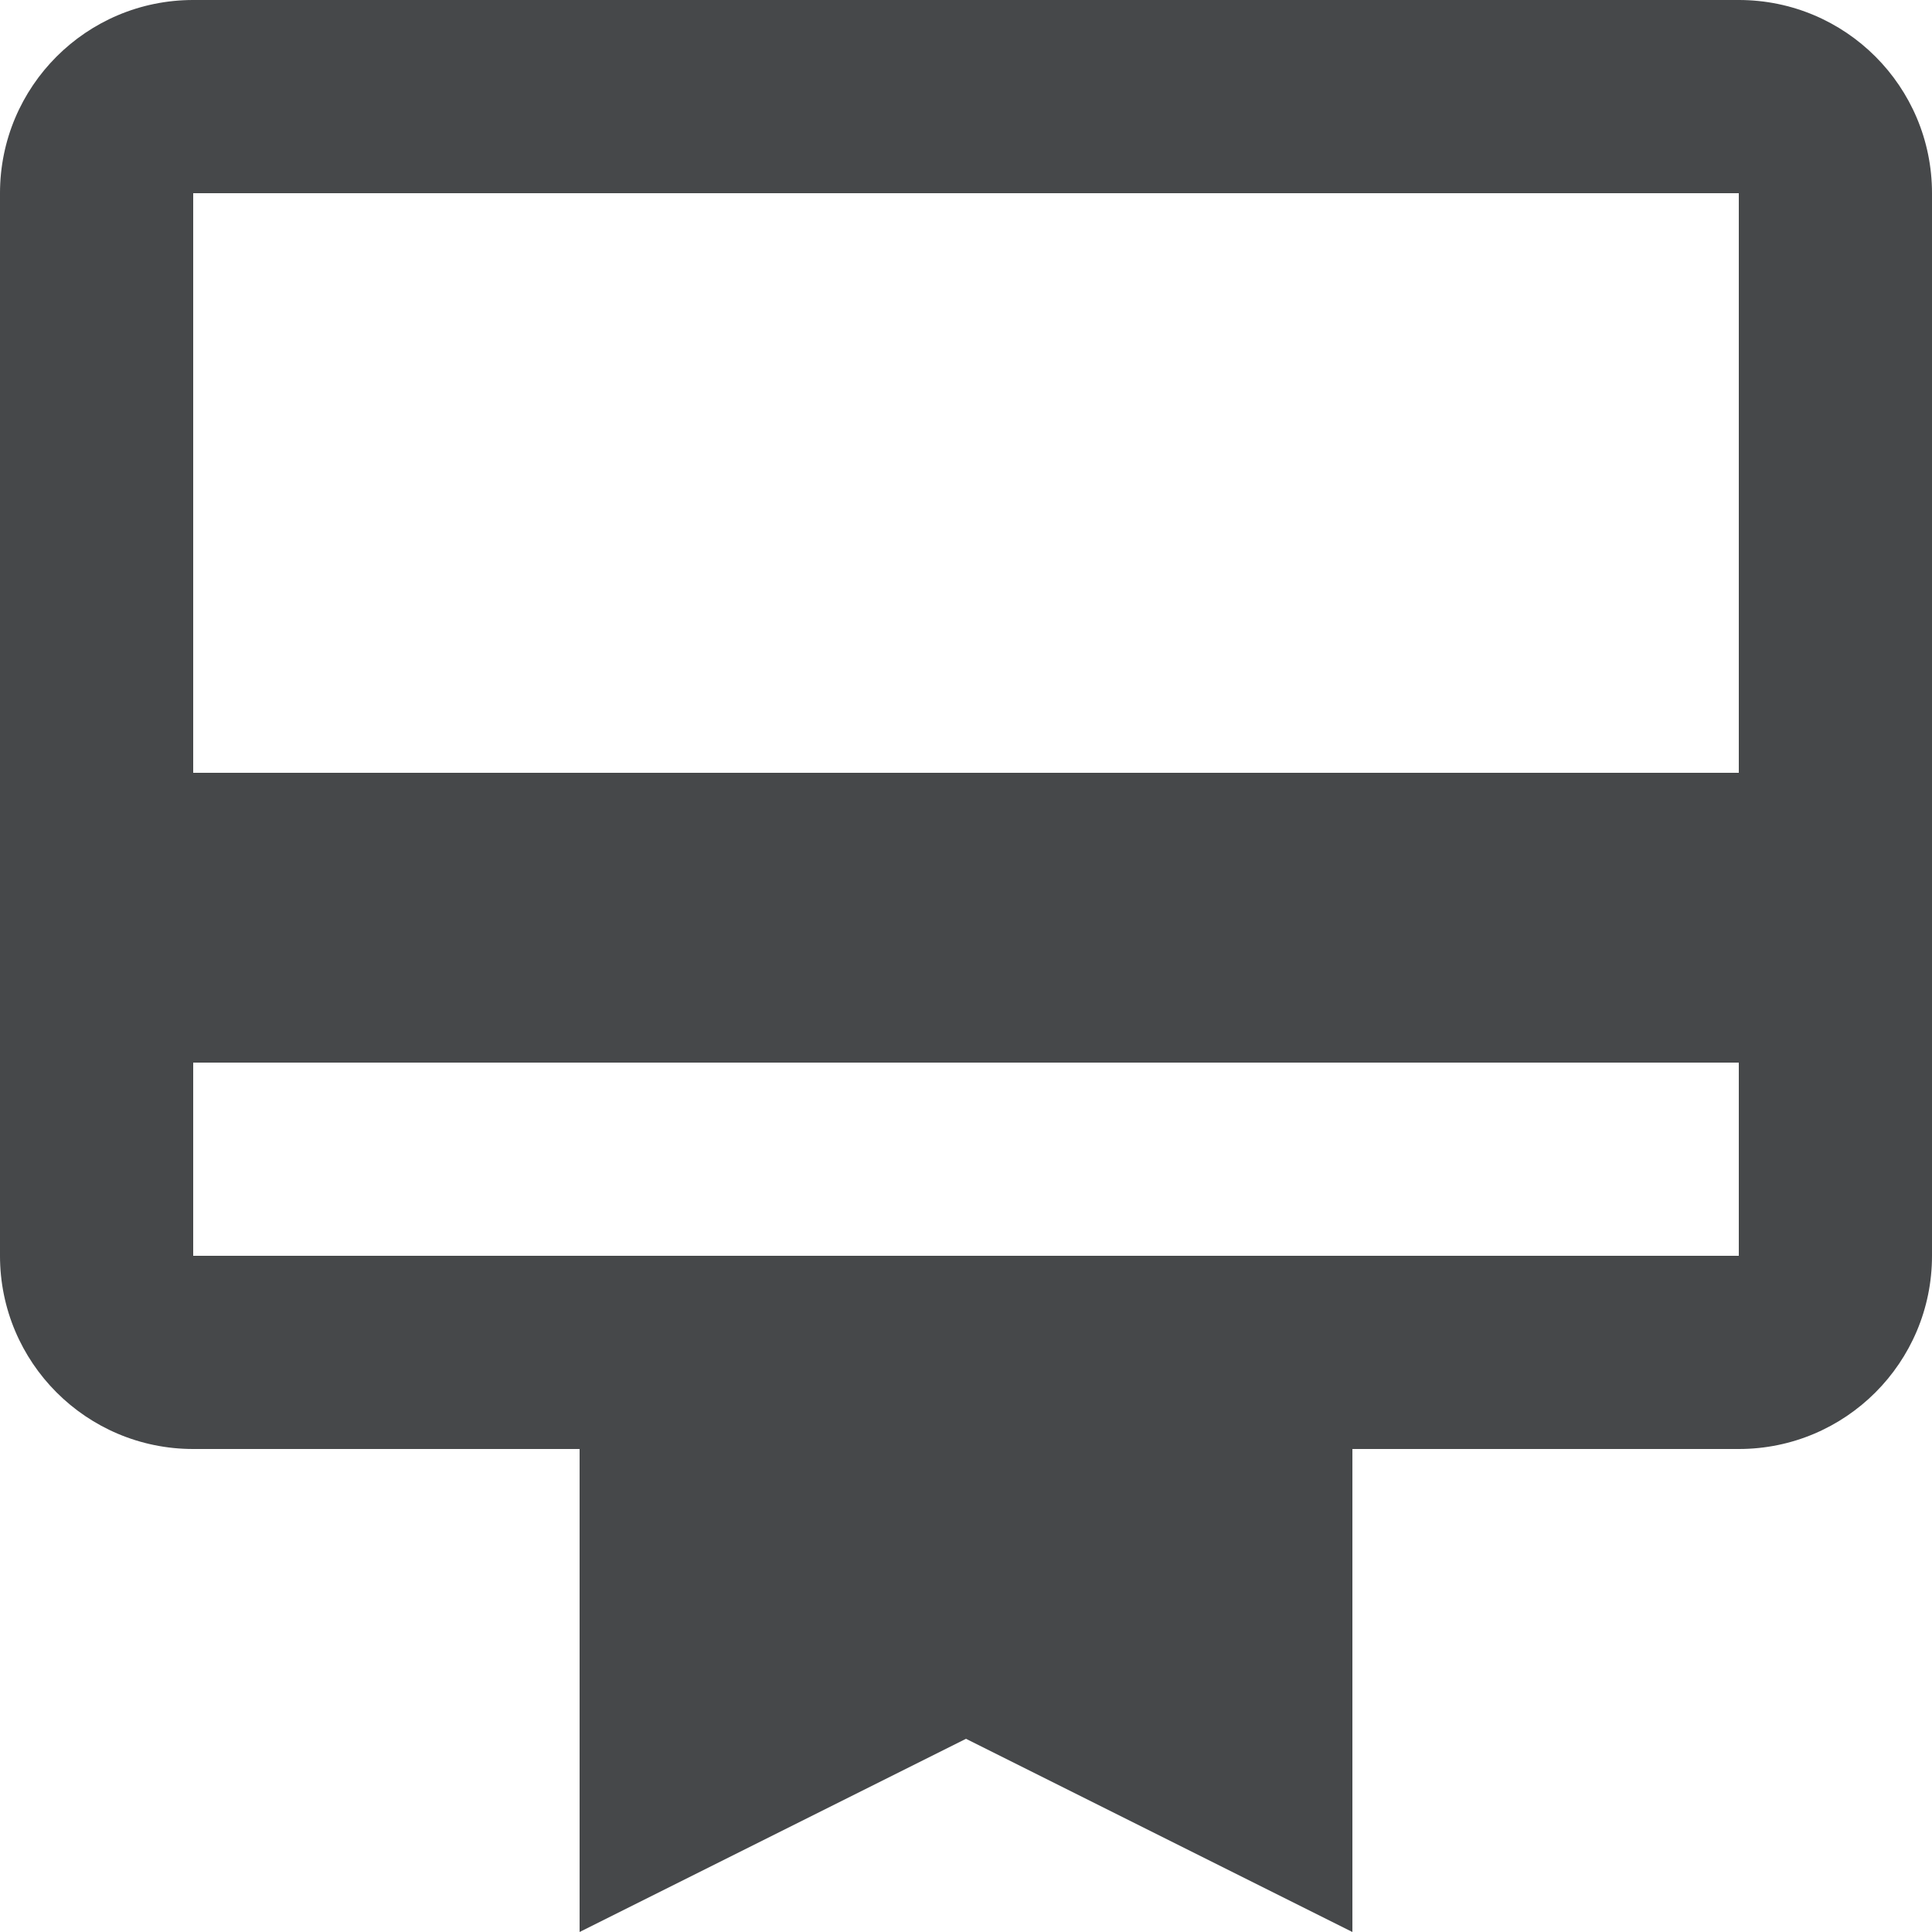
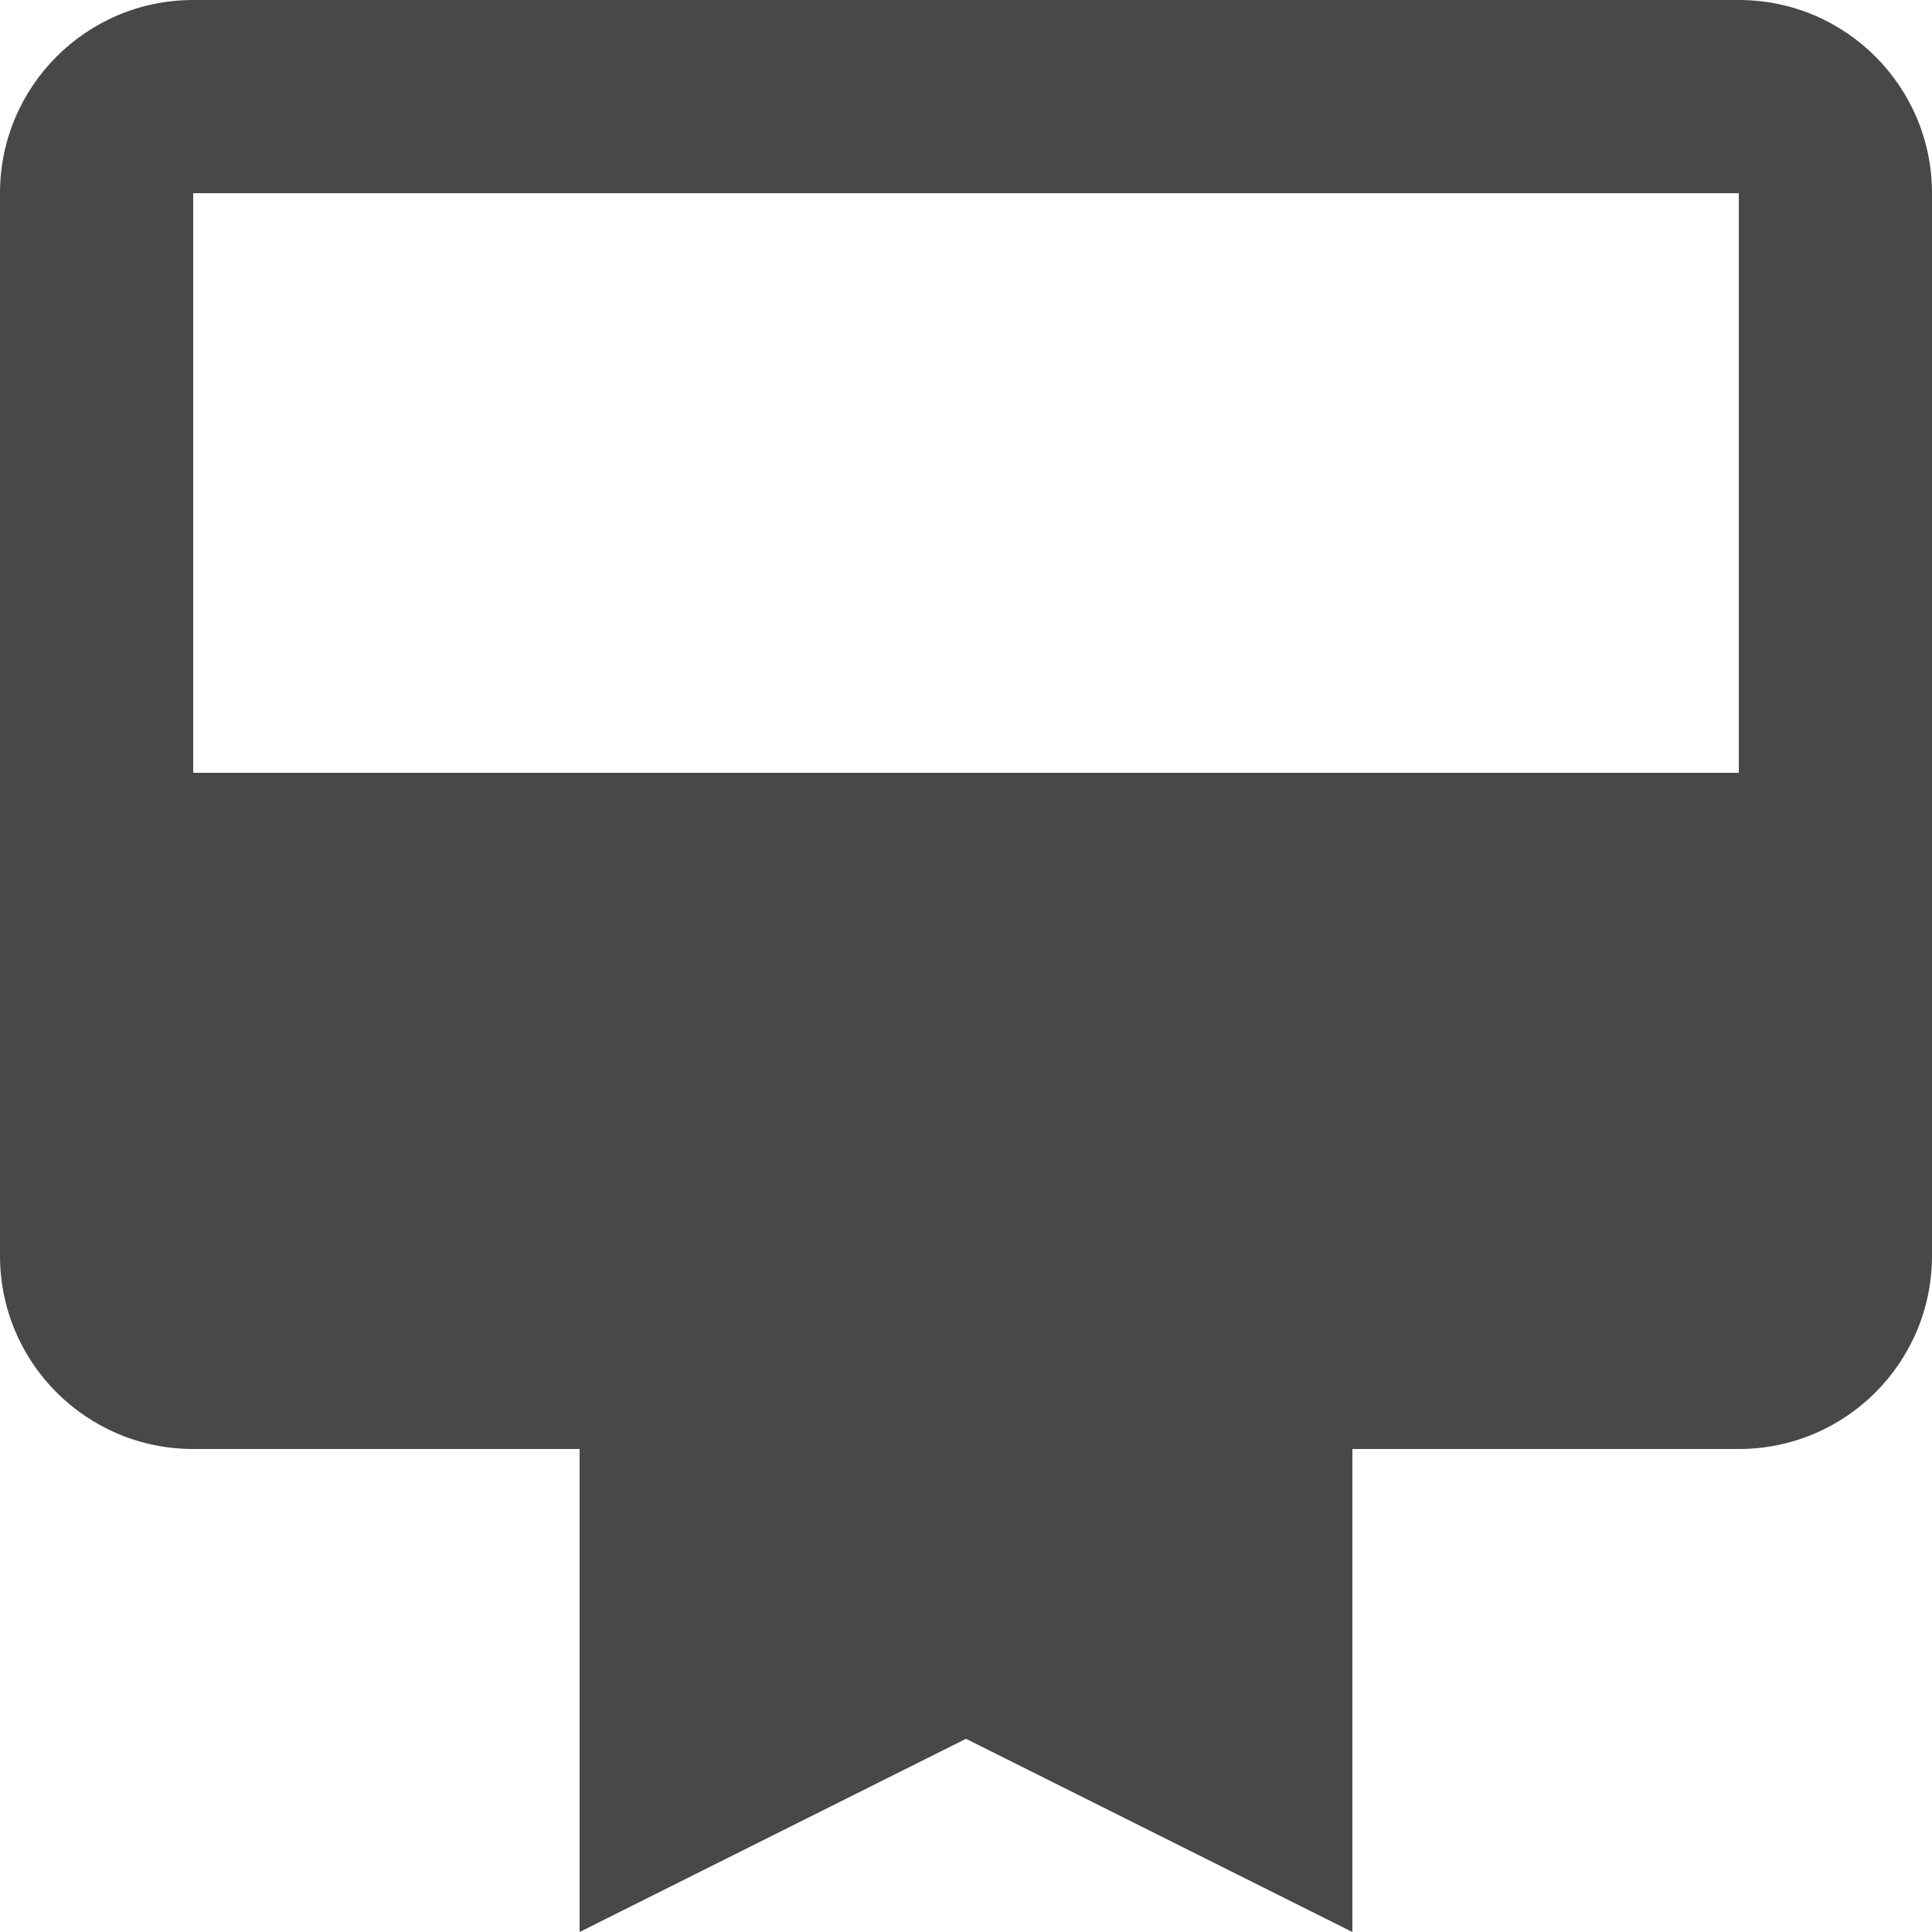
<svg xmlns="http://www.w3.org/2000/svg" version="1.1" id="Capa_1" x="0px" y="0px" viewBox="0 0 426.667 426.667" style="enable-background:new 0 0 426.667 426.667;" xml:space="preserve" width="512px" height="512px">
  <g>
    <g>
-       <path d="M384,0H42.667C19.093,0,0,19.093,0,42.667v234.667C0,300.907,19.093,320,42.667,320H128v106.667L213.333,384    l85.333,42.667V320H384c23.573,0,42.667-19.093,42.667-42.667V42.667C426.667,19.093,407.573,0,384,0z M384,277.333H42.667    v-42.667H384V277.333z M384,170.667H42.667v-128H384V170.667z" fill="#46484a" />
+       <path d="M384,0H42.667C19.093,0,0,19.093,0,42.667v234.667C0,300.907,19.093,320,42.667,320H128v106.667L213.333,384    l85.333,42.667V320H384c23.573,0,42.667-19.093,42.667-42.667V42.667C426.667,19.093,407.573,0,384,0z M384,277.333H42.667    H384V277.333z M384,170.667H42.667v-128H384V170.667z" fill="#46484a" />
    </g>
  </g>
  <g>
</g>
  <g>
</g>
  <g>
</g>
  <g>
</g>
  <g>
</g>
  <g>
</g>
  <g>
</g>
  <g>
</g>
  <g>
</g>
  <g>
</g>
  <g>
</g>
  <g>
</g>
  <g>
</g>
  <g>
</g>
  <g>
</g>
</svg>